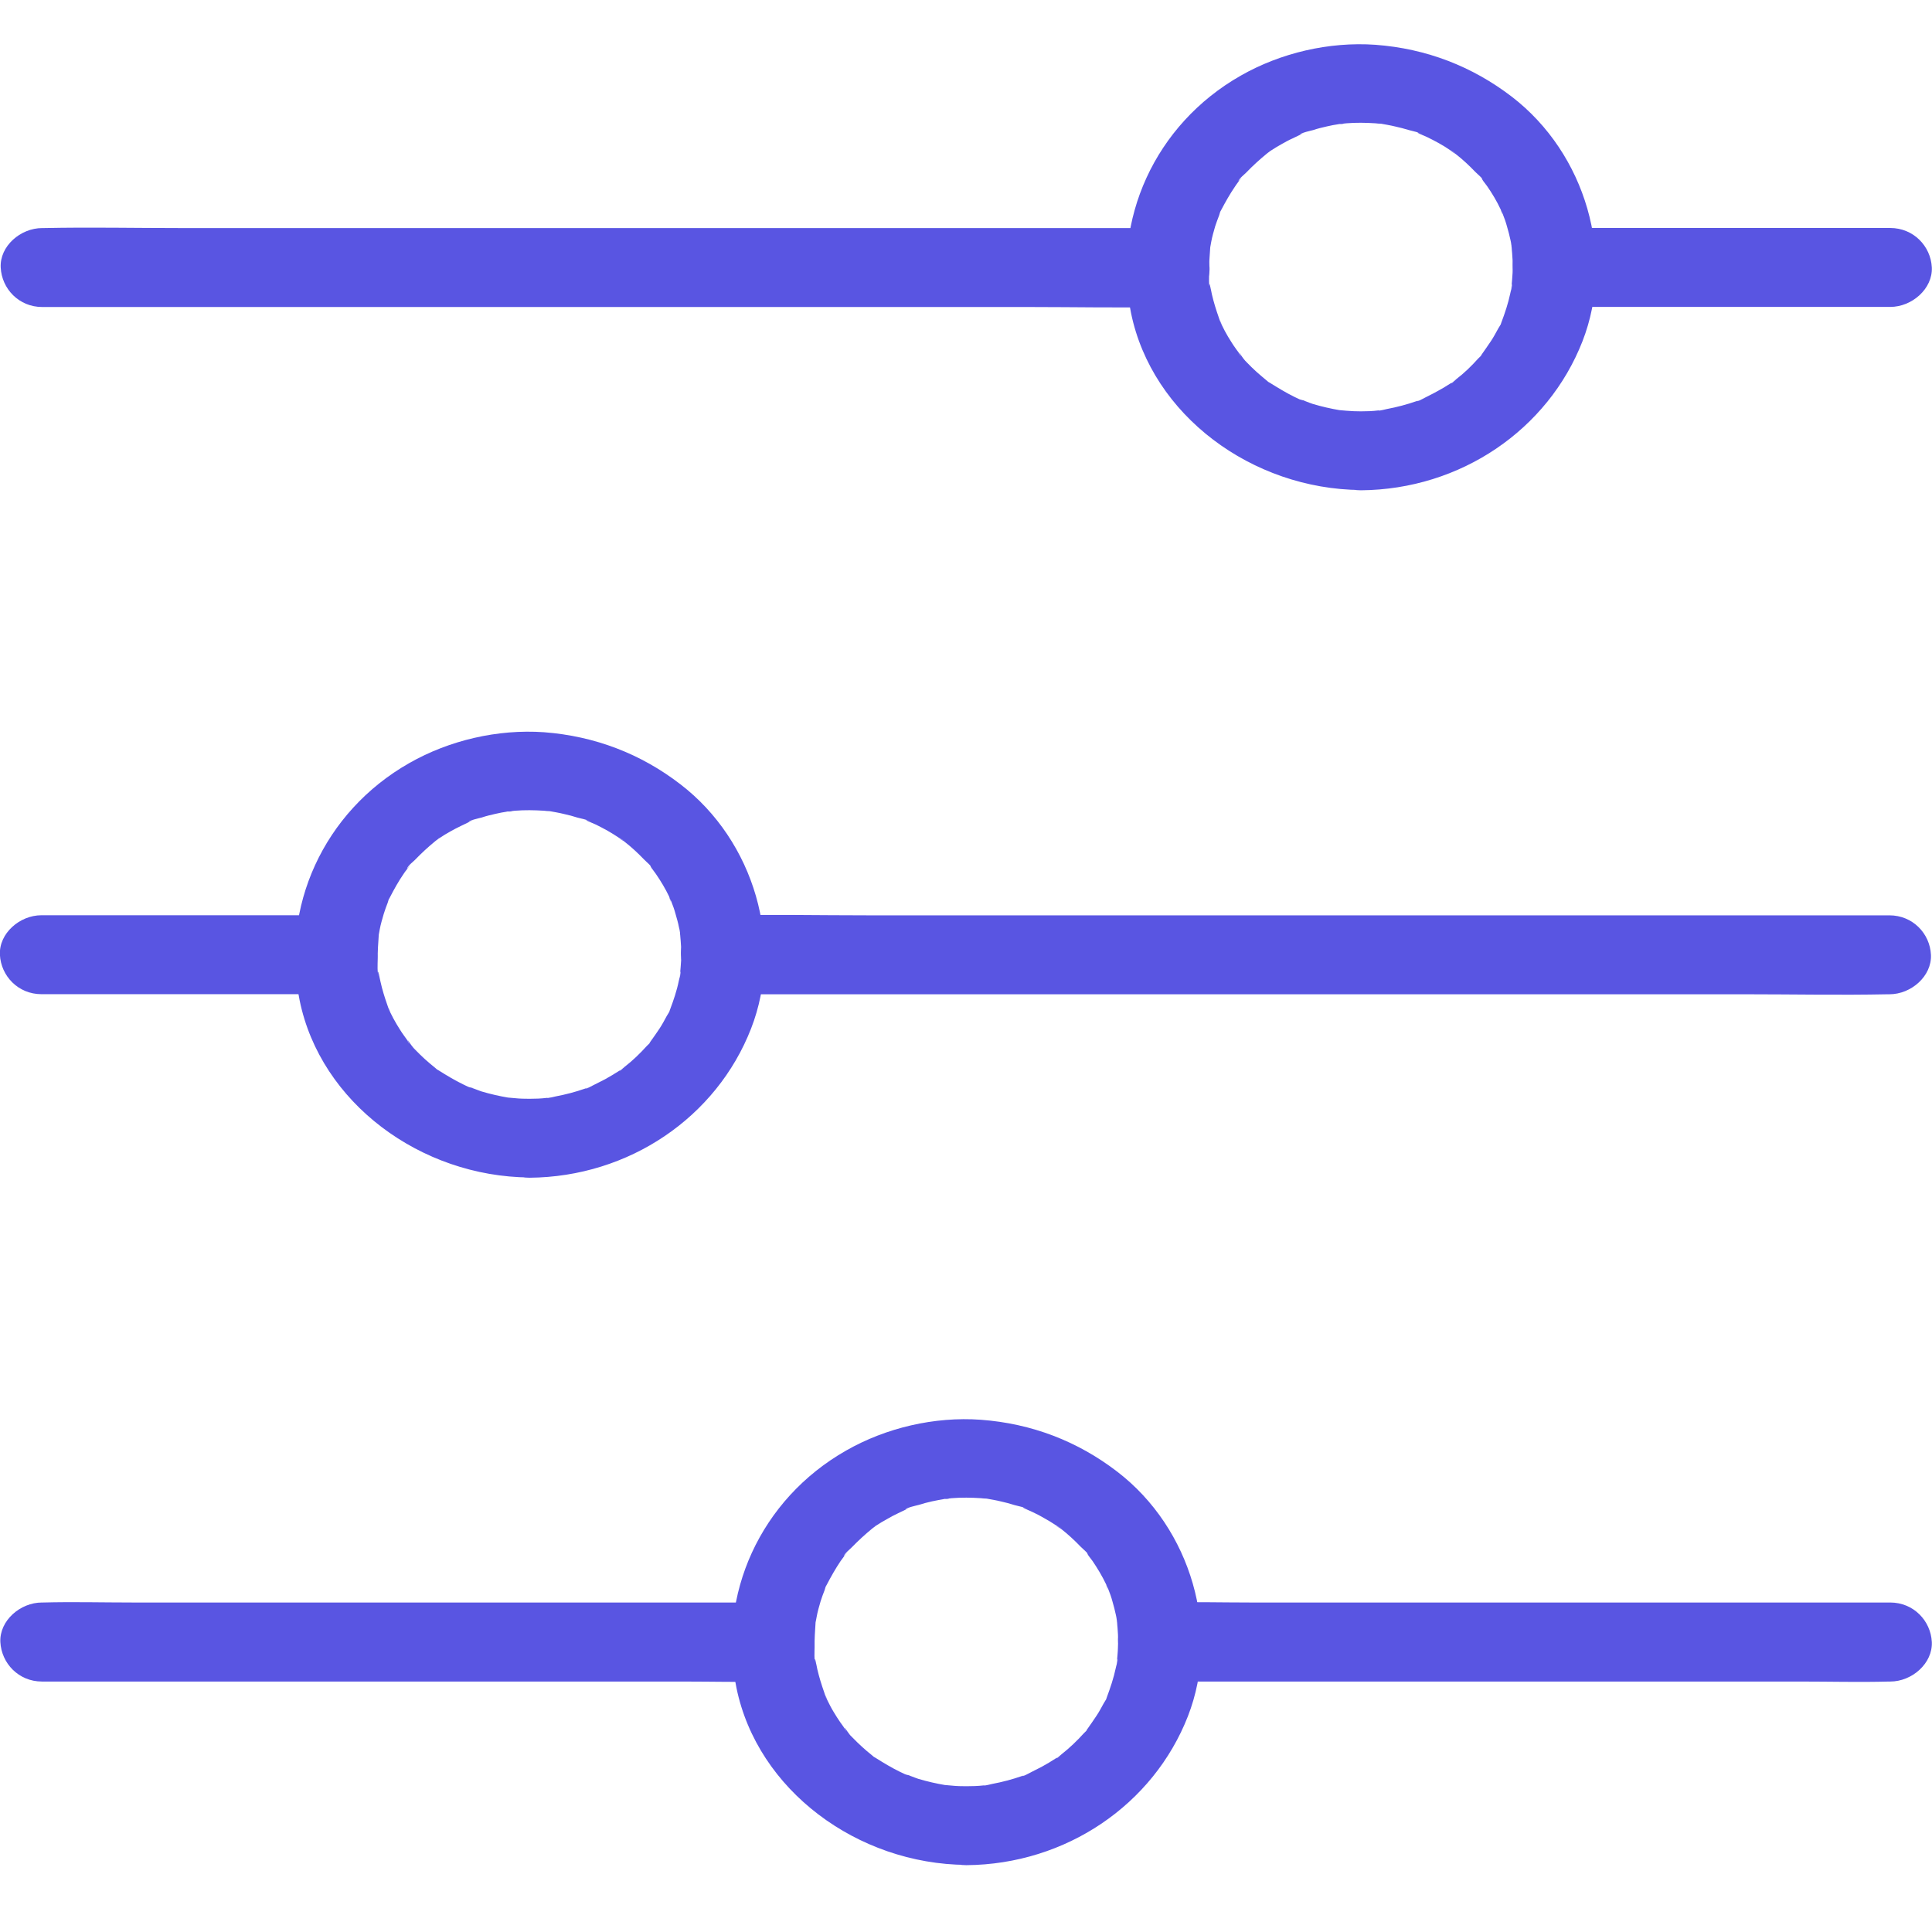
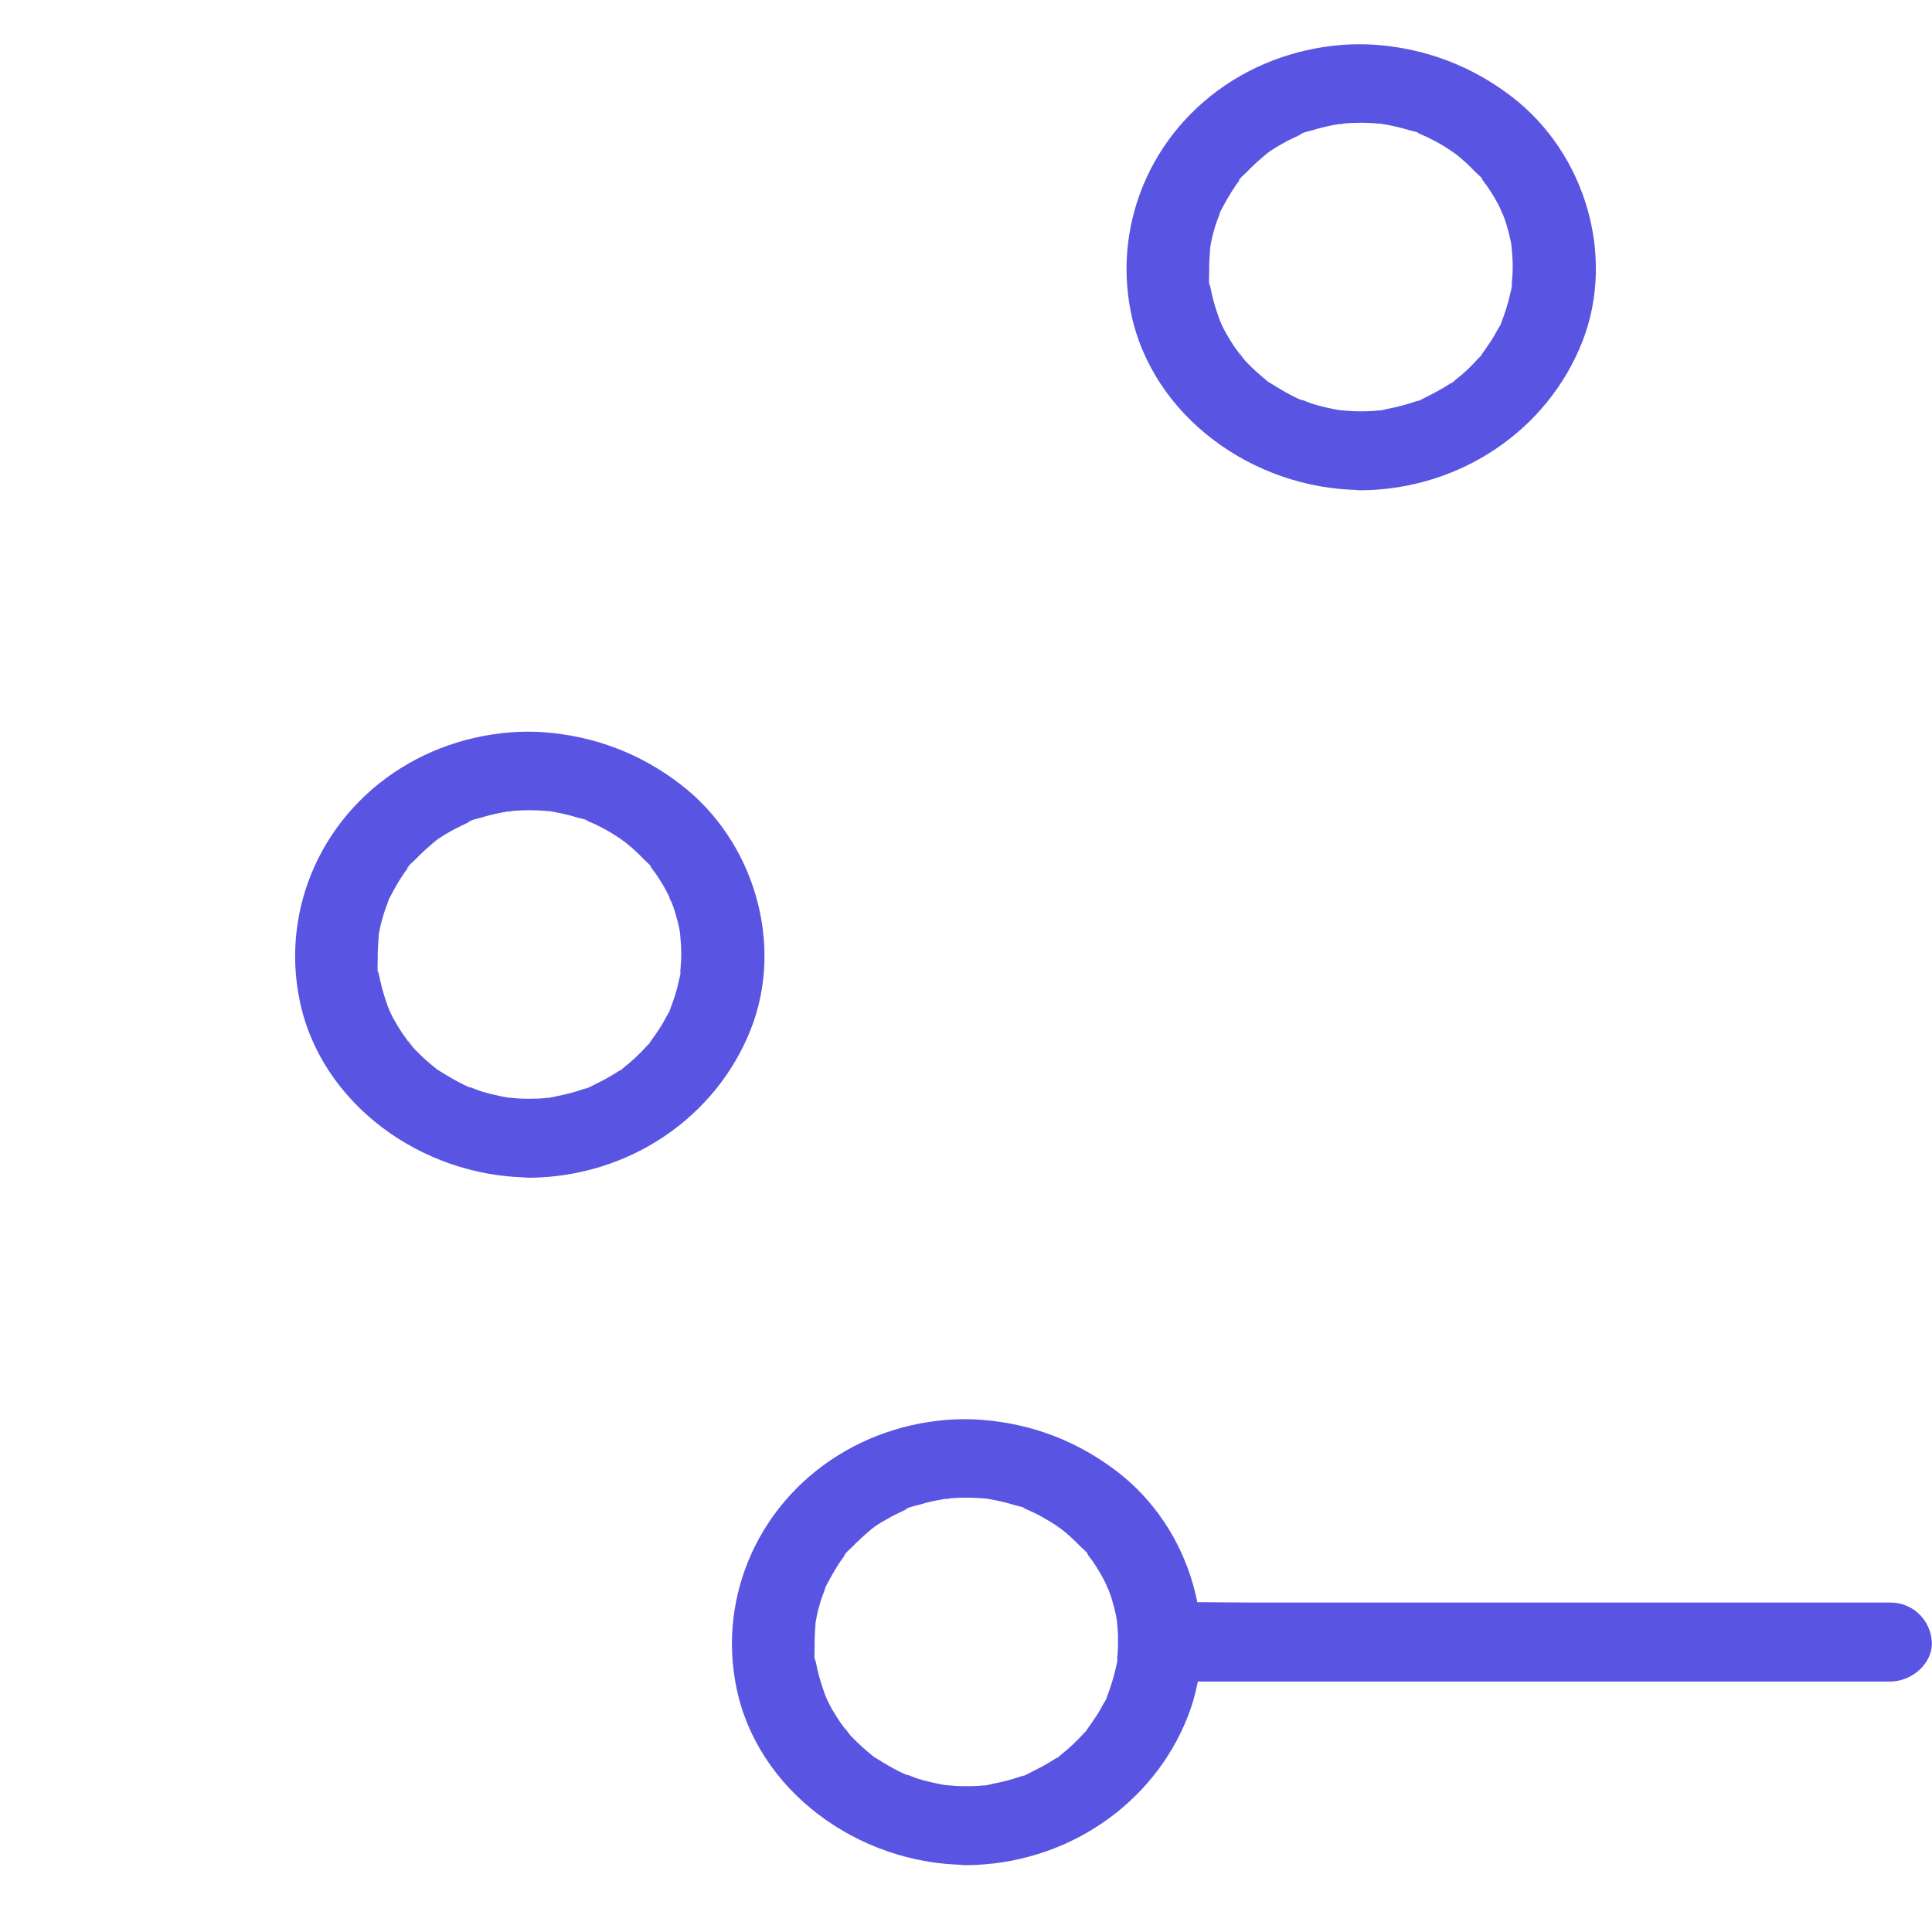
<svg xmlns="http://www.w3.org/2000/svg" width="22" height="22" viewBox="0 0 22 22" fill="none">
-   <path d="M0.481 3.496L1.759 3.496H4.82L8.519 3.496H11.726C12.242 3.496 12.763 3.507 13.279 3.496H13.3C13.548 3.496 13.784 3.289 13.773 3.046C13.762 2.803 13.565 2.597 13.3 2.597H12.022L8.961 2.597H5.262H2.054C1.538 2.597 1.018 2.586 0.502 2.597H0.481C0.233 2.597 -0.004 2.803 0.008 3.046C0.02 3.289 0.216 3.496 0.481 3.496Z" fill="#5955E2" />
-   <path d="M17.7 3.495H21.059H21.524C21.772 3.495 22.009 3.288 21.998 3.045C21.986 2.803 21.789 2.596 21.524 2.596H18.166H17.7C17.452 2.596 17.215 2.803 17.227 3.045C17.239 3.288 17.435 3.495 17.7 3.495Z" fill="#5955E2" />
  <path d="M15.497 4.684C15.443 4.684 15.385 4.682 15.331 4.677C15.303 4.675 15.277 4.672 15.251 4.67C15.18 4.665 15.371 4.69 15.262 4.672C15.156 4.654 15.054 4.631 14.95 4.6C14.9 4.584 14.85 4.559 14.8 4.548C14.914 4.574 14.833 4.562 14.798 4.547C14.779 4.538 14.76 4.529 14.741 4.52C14.645 4.473 14.552 4.416 14.462 4.36C14.413 4.328 14.403 4.353 14.472 4.369C14.46 4.367 14.434 4.34 14.424 4.333C14.384 4.301 14.347 4.268 14.308 4.234C14.27 4.2 14.234 4.164 14.199 4.128C14.185 4.115 14.171 4.099 14.159 4.083C14.145 4.067 14.088 3.975 14.12 4.036C14.15 4.099 14.11 4.023 14.101 4.009C14.089 3.993 14.077 3.978 14.065 3.96C14.036 3.92 14.011 3.877 13.984 3.834C13.958 3.791 13.935 3.746 13.913 3.701C13.908 3.691 13.877 3.603 13.899 3.673C13.923 3.744 13.882 3.628 13.878 3.614C13.848 3.529 13.821 3.442 13.8 3.352C13.793 3.323 13.789 3.291 13.781 3.262C13.77 3.199 13.767 3.271 13.783 3.289C13.76 3.264 13.769 3.134 13.769 3.102C13.767 3.008 13.774 2.913 13.781 2.819C13.79 2.711 13.76 2.922 13.781 2.817C13.785 2.798 13.788 2.777 13.792 2.756C13.803 2.695 13.82 2.638 13.837 2.578C13.852 2.535 13.866 2.493 13.883 2.451C13.887 2.437 13.9 2.386 13.911 2.381C13.878 2.397 13.871 2.462 13.906 2.391C13.956 2.297 14.006 2.207 14.066 2.12C14.077 2.104 14.089 2.086 14.101 2.071C14.109 2.062 14.113 2.055 14.12 2.046C14.151 2.008 14.144 2.014 14.101 2.065C14.111 2.031 14.168 1.989 14.191 1.965C14.265 1.888 14.343 1.817 14.426 1.749C14.434 1.745 14.464 1.715 14.473 1.713C14.457 1.724 14.443 1.736 14.426 1.747C14.443 1.737 14.459 1.725 14.475 1.713C14.513 1.688 14.553 1.664 14.594 1.641C14.633 1.619 14.674 1.596 14.717 1.577C14.745 1.563 14.774 1.55 14.802 1.536C14.812 1.532 14.821 1.527 14.83 1.523C14.878 1.503 14.868 1.507 14.804 1.532C14.815 1.512 14.932 1.487 14.954 1.481C15.003 1.464 15.056 1.452 15.107 1.44C15.154 1.429 15.201 1.42 15.249 1.413C15.289 1.406 15.348 1.415 15.235 1.413C15.265 1.413 15.301 1.406 15.331 1.404C15.443 1.395 15.552 1.397 15.662 1.404C15.683 1.406 15.705 1.409 15.729 1.409C15.838 1.418 15.646 1.395 15.717 1.407C15.776 1.418 15.834 1.427 15.89 1.441C15.942 1.452 15.992 1.466 16.043 1.481C16.072 1.49 16.18 1.51 16.193 1.533C16.183 1.516 16.106 1.495 16.166 1.524C16.195 1.537 16.223 1.549 16.251 1.561C16.299 1.584 16.344 1.608 16.389 1.633C16.434 1.658 16.476 1.684 16.519 1.714C16.531 1.723 16.614 1.761 16.548 1.732C16.483 1.703 16.559 1.741 16.574 1.752C16.655 1.815 16.727 1.882 16.799 1.957C16.823 1.982 16.892 2.036 16.899 2.069C16.882 2.004 16.856 2.013 16.889 2.06C16.904 2.08 16.92 2.1 16.935 2.121C16.992 2.204 17.044 2.29 17.086 2.38C17.103 2.414 17.115 2.49 17.088 2.382C17.093 2.4 17.105 2.419 17.112 2.437C17.131 2.484 17.148 2.532 17.161 2.581C17.175 2.63 17.189 2.68 17.199 2.729C17.204 2.749 17.208 2.77 17.21 2.79C17.215 2.81 17.218 2.831 17.22 2.851C17.21 2.789 17.21 2.772 17.212 2.808C17.222 2.907 17.229 3.006 17.224 3.107C17.222 3.158 17.216 3.21 17.212 3.261C17.205 3.351 17.217 3.234 17.217 3.234C17.226 3.248 17.2 3.322 17.198 3.34C17.174 3.454 17.137 3.565 17.096 3.673C17.075 3.728 17.113 3.677 17.107 3.647C17.109 3.67 17.071 3.721 17.06 3.742C17.033 3.791 17.008 3.839 16.977 3.885C16.943 3.937 16.908 3.984 16.874 4.034C16.846 4.074 16.879 4.061 16.893 4.014C16.886 4.036 16.851 4.063 16.834 4.081C16.757 4.167 16.674 4.248 16.581 4.319C16.564 4.333 16.541 4.363 16.522 4.366C16.574 4.33 16.584 4.321 16.555 4.341C16.544 4.35 16.529 4.359 16.517 4.366C16.465 4.4 16.413 4.431 16.358 4.46C16.313 4.486 16.265 4.507 16.221 4.531C16.204 4.538 16.153 4.571 16.136 4.568C16.195 4.543 16.21 4.54 16.176 4.552C16.161 4.557 16.147 4.563 16.13 4.568C16.021 4.606 15.908 4.636 15.791 4.658C15.777 4.66 15.706 4.681 15.697 4.674C15.717 4.672 15.736 4.67 15.758 4.667C15.737 4.669 15.716 4.672 15.692 4.674C15.629 4.682 15.563 4.684 15.497 4.684C15.249 4.686 15.012 4.889 15.024 5.133C15.035 5.376 15.232 5.585 15.497 5.583C16.633 5.574 17.627 4.893 18.02 3.886C18.396 2.921 18.059 1.75 17.215 1.101C16.765 0.756 16.242 0.553 15.662 0.51C15.134 0.473 14.583 0.602 14.129 0.861C13.149 1.418 12.662 2.507 12.879 3.563C13.118 4.731 14.26 5.571 15.497 5.58C15.745 5.582 15.982 5.371 15.97 5.131C15.959 4.889 15.762 4.687 15.497 4.684L15.497 4.684Z" fill="#5955E2" />
-   <path d="M0.472 11.321H3.407H3.823C4.071 11.321 4.308 11.114 4.296 10.872C4.285 10.629 4.088 10.422 3.823 10.422H0.889H0.472C0.224 10.422 -0.013 10.629 -0.001 10.872C0.011 11.114 0.207 11.321 0.472 11.321Z" fill="#5955E2" />
-   <path d="M8.227 11.322H9.554H12.718H16.568H19.877C20.416 11.322 20.956 11.333 21.494 11.322H21.515C21.763 11.322 21.999 11.115 21.988 10.873C21.977 10.63 21.78 10.423 21.515 10.423H20.187H17.023H13.173H9.865C9.325 10.423 8.786 10.412 8.248 10.423H8.227C7.979 10.423 7.743 10.63 7.754 10.873C7.766 11.115 7.962 11.322 8.227 11.322Z" fill="#5955E2" />
  <path d="M6.029 12.512C5.975 12.512 5.917 12.511 5.863 12.505C5.835 12.503 5.809 12.501 5.783 12.498C5.712 12.493 5.903 12.518 5.794 12.5C5.688 12.482 5.586 12.459 5.482 12.428C5.433 12.412 5.382 12.387 5.332 12.377C5.446 12.402 5.365 12.39 5.33 12.375C5.311 12.366 5.293 12.357 5.274 12.348C5.177 12.301 5.084 12.245 4.994 12.188C4.945 12.156 4.936 12.181 5.004 12.197C4.992 12.195 4.966 12.168 4.957 12.161C4.917 12.13 4.879 12.096 4.84 12.062C4.802 12.028 4.766 11.992 4.731 11.956C4.717 11.943 4.703 11.927 4.691 11.911C4.677 11.895 4.62 11.803 4.652 11.865C4.682 11.927 4.642 11.851 4.633 11.838C4.621 11.821 4.609 11.806 4.597 11.788C4.568 11.748 4.543 11.706 4.516 11.662C4.49 11.619 4.467 11.574 4.445 11.53C4.441 11.519 4.409 11.431 4.431 11.501C4.455 11.573 4.414 11.456 4.41 11.442C4.38 11.357 4.353 11.27 4.333 11.18C4.325 11.151 4.321 11.119 4.314 11.09C4.302 11.027 4.3 11.099 4.316 11.117C4.292 11.092 4.301 10.963 4.301 10.93C4.3 10.836 4.306 10.742 4.313 10.647C4.322 10.539 4.292 10.751 4.313 10.645C4.317 10.626 4.32 10.605 4.324 10.584C4.335 10.523 4.353 10.466 4.37 10.406C4.384 10.363 4.398 10.321 4.415 10.279C4.42 10.265 4.432 10.214 4.443 10.209C4.41 10.225 4.404 10.29 4.439 10.22C4.488 10.125 4.538 10.035 4.598 9.948C4.609 9.932 4.621 9.914 4.634 9.899C4.641 9.89 4.645 9.883 4.653 9.874C4.683 9.836 4.676 9.842 4.634 9.893C4.643 9.859 4.7 9.817 4.724 9.793C4.797 9.717 4.875 9.645 4.958 9.577C4.966 9.573 4.996 9.543 5.006 9.541C4.989 9.552 4.975 9.564 4.958 9.575C4.975 9.565 4.992 9.553 5.008 9.541C5.045 9.516 5.085 9.492 5.126 9.469C5.166 9.447 5.206 9.425 5.249 9.405C5.277 9.391 5.306 9.378 5.334 9.364C5.344 9.36 5.353 9.355 5.363 9.351C5.41 9.331 5.4 9.335 5.336 9.36C5.347 9.34 5.464 9.315 5.486 9.309C5.535 9.292 5.588 9.28 5.639 9.268C5.686 9.257 5.734 9.248 5.781 9.241C5.821 9.234 5.88 9.243 5.767 9.241C5.797 9.241 5.833 9.234 5.863 9.232C5.975 9.223 6.084 9.225 6.195 9.232C6.216 9.234 6.237 9.237 6.261 9.237C6.37 9.246 6.178 9.223 6.25 9.235C6.308 9.246 6.366 9.255 6.422 9.269C6.474 9.28 6.524 9.294 6.575 9.31C6.604 9.319 6.713 9.338 6.725 9.361C6.715 9.345 6.638 9.323 6.698 9.352C6.727 9.365 6.755 9.377 6.784 9.389C6.831 9.412 6.876 9.436 6.921 9.461C6.966 9.487 7.008 9.513 7.051 9.542C7.063 9.551 7.146 9.589 7.08 9.56C7.015 9.531 7.091 9.569 7.106 9.58C7.187 9.643 7.26 9.71 7.332 9.785C7.355 9.81 7.424 9.864 7.431 9.897C7.414 9.832 7.388 9.841 7.422 9.888C7.436 9.908 7.452 9.929 7.467 9.949C7.524 10.032 7.576 10.118 7.619 10.208C7.636 10.242 7.647 10.318 7.62 10.21C7.625 10.228 7.637 10.248 7.644 10.265C7.663 10.312 7.68 10.36 7.693 10.409C7.707 10.459 7.722 10.508 7.731 10.557C7.736 10.577 7.741 10.598 7.743 10.618C7.747 10.638 7.75 10.659 7.752 10.68C7.743 10.617 7.743 10.601 7.744 10.636C7.754 10.735 7.761 10.834 7.756 10.935C7.754 10.986 7.748 11.038 7.744 11.089C7.737 11.179 7.749 11.062 7.749 11.062C7.759 11.076 7.732 11.15 7.73 11.168C7.707 11.282 7.669 11.393 7.628 11.501C7.607 11.556 7.645 11.505 7.639 11.476C7.641 11.498 7.603 11.549 7.592 11.57C7.566 11.619 7.54 11.667 7.509 11.714C7.476 11.765 7.441 11.812 7.406 11.862C7.378 11.902 7.411 11.889 7.425 11.842C7.418 11.864 7.383 11.892 7.367 11.909C7.289 11.995 7.206 12.076 7.113 12.148C7.096 12.161 7.073 12.191 7.054 12.194C7.106 12.158 7.116 12.149 7.087 12.169C7.076 12.178 7.061 12.187 7.05 12.194C6.997 12.228 6.945 12.259 6.891 12.289C6.845 12.314 6.798 12.335 6.753 12.359C6.736 12.366 6.685 12.399 6.668 12.396C6.727 12.371 6.742 12.368 6.708 12.38C6.694 12.385 6.679 12.391 6.662 12.396C6.554 12.434 6.44 12.464 6.323 12.486C6.309 12.488 6.238 12.509 6.229 12.502C6.25 12.501 6.269 12.498 6.29 12.495C6.27 12.497 6.248 12.5 6.224 12.502C6.162 12.51 6.095 12.512 6.029 12.512C5.781 12.514 5.544 12.717 5.556 12.961C5.567 13.204 5.764 13.413 6.029 13.411C7.165 13.402 8.159 12.721 8.552 11.714C8.929 10.749 8.592 9.578 7.747 8.93C7.298 8.584 6.774 8.382 6.195 8.338C5.666 8.301 5.116 8.43 4.661 8.689C3.681 9.246 3.194 10.335 3.412 11.391C3.65 12.559 4.792 13.399 6.029 13.408C6.277 13.41 6.514 13.199 6.502 12.959C6.491 12.716 6.294 12.515 6.029 12.512L6.029 12.512Z" fill="#5955E2" />
-   <path d="M0.478 19.148H1.303H3.289H5.692H7.77C8.109 19.148 8.447 19.157 8.783 19.148H8.797C9.045 19.148 9.281 18.941 9.27 18.698C9.259 18.455 9.062 18.248 8.797 18.248H7.971H5.985H3.583H1.505C1.166 18.248 0.828 18.239 0.492 18.248H0.478C0.23 18.248 -0.007 18.455 0.004 18.698C0.017 18.941 0.212 19.148 0.478 19.148Z" fill="#5955E2" />
-   <path d="M13.205 19.148H14.031H16.017H18.419H20.497C20.836 19.148 21.174 19.157 21.51 19.148H21.524C21.772 19.148 22.009 18.941 21.998 18.698C21.986 18.455 21.789 18.248 21.524 18.248H20.699H18.713H16.31H14.232C13.893 18.248 13.555 18.239 13.219 18.248H13.205C12.957 18.248 12.72 18.455 12.732 18.698C12.744 18.941 12.94 19.148 13.205 19.148Z" fill="#5955E2" />
+   <path d="M13.205 19.148H14.031H16.017H18.419H20.497H21.524C21.772 19.148 22.009 18.941 21.998 18.698C21.986 18.455 21.789 18.248 21.524 18.248H20.699H18.713H16.31H14.232C13.893 18.248 13.555 18.239 13.219 18.248H13.205C12.957 18.248 12.72 18.455 12.732 18.698C12.744 18.941 12.94 19.148 13.205 19.148Z" fill="#5955E2" />
  <path d="M11.004 20.34C10.95 20.34 10.892 20.339 10.838 20.333C10.81 20.331 10.784 20.329 10.758 20.326C10.687 20.322 10.878 20.346 10.769 20.328C10.663 20.31 10.561 20.287 10.457 20.256C10.407 20.24 10.357 20.215 10.307 20.205C10.421 20.23 10.34 20.218 10.305 20.203C10.286 20.194 10.267 20.185 10.248 20.176C10.152 20.129 10.059 20.073 9.969 20.016C9.92 19.985 9.91 20.009 9.978 20.025C9.967 20.023 9.941 19.996 9.931 19.989C9.891 19.958 9.853 19.924 9.815 19.89C9.777 19.856 9.741 19.82 9.706 19.784C9.692 19.771 9.677 19.756 9.666 19.739C9.652 19.723 9.595 19.632 9.626 19.693C9.657 19.756 9.617 19.679 9.607 19.666C9.596 19.649 9.584 19.634 9.571 19.616C9.543 19.576 9.517 19.534 9.491 19.491C9.464 19.447 9.442 19.402 9.42 19.358C9.415 19.347 9.384 19.259 9.406 19.329C9.429 19.401 9.389 19.284 9.385 19.27C9.355 19.185 9.328 19.098 9.307 19.008C9.3 18.979 9.296 18.947 9.288 18.918C9.277 18.855 9.274 18.927 9.29 18.945C9.267 18.92 9.276 18.791 9.276 18.758C9.274 18.664 9.281 18.57 9.287 18.475C9.297 18.368 9.267 18.579 9.287 18.474C9.292 18.454 9.295 18.433 9.299 18.413C9.31 18.351 9.327 18.294 9.344 18.235C9.358 18.192 9.373 18.149 9.39 18.107C9.394 18.094 9.407 18.042 9.418 18.037C9.385 18.053 9.378 18.118 9.413 18.048C9.463 17.953 9.513 17.864 9.572 17.776C9.584 17.76 9.596 17.742 9.608 17.727C9.616 17.718 9.62 17.711 9.627 17.702C9.658 17.664 9.651 17.67 9.608 17.722C9.618 17.688 9.675 17.645 9.698 17.621C9.772 17.545 9.85 17.473 9.933 17.405C9.941 17.401 9.971 17.371 9.98 17.369C9.963 17.38 9.95 17.392 9.933 17.404C9.95 17.393 9.966 17.381 9.982 17.369C10.02 17.344 10.06 17.32 10.101 17.298C10.14 17.275 10.181 17.253 10.224 17.233C10.252 17.219 10.28 17.206 10.309 17.192C10.318 17.188 10.328 17.183 10.337 17.179C10.385 17.159 10.375 17.163 10.311 17.188C10.322 17.168 10.438 17.143 10.46 17.137C10.509 17.121 10.562 17.108 10.614 17.096C10.661 17.086 10.708 17.077 10.756 17.069C10.795 17.062 10.855 17.071 10.742 17.069C10.772 17.069 10.808 17.062 10.838 17.06C10.95 17.051 11.059 17.053 11.169 17.06C11.19 17.062 11.212 17.065 11.236 17.065C11.345 17.074 11.152 17.051 11.224 17.063C11.283 17.074 11.341 17.083 11.397 17.097C11.449 17.108 11.499 17.122 11.55 17.138C11.578 17.147 11.687 17.166 11.7 17.189C11.69 17.173 11.612 17.151 11.673 17.18C11.701 17.193 11.73 17.205 11.758 17.218C11.806 17.24 11.851 17.264 11.895 17.29C11.941 17.315 11.982 17.341 12.026 17.37C12.037 17.379 12.121 17.417 12.055 17.388C11.99 17.36 12.066 17.397 12.081 17.408C12.161 17.471 12.234 17.538 12.306 17.613C12.33 17.638 12.399 17.692 12.406 17.725C12.389 17.66 12.363 17.669 12.396 17.716C12.41 17.736 12.427 17.757 12.442 17.777C12.498 17.86 12.55 17.946 12.593 18.036C12.61 18.07 12.621 18.146 12.595 18.038C12.6 18.056 12.612 18.076 12.619 18.093C12.638 18.14 12.655 18.188 12.668 18.237C12.682 18.287 12.696 18.336 12.706 18.386C12.71 18.405 12.715 18.426 12.717 18.447C12.722 18.466 12.725 18.487 12.727 18.508C12.717 18.445 12.717 18.429 12.719 18.465C12.729 18.563 12.736 18.662 12.73 18.763C12.729 18.814 12.723 18.866 12.719 18.917C12.711 19.007 12.724 18.89 12.724 18.89C12.733 18.904 12.707 18.979 12.705 18.996C12.681 19.11 12.643 19.221 12.603 19.329C12.582 19.384 12.62 19.333 12.614 19.304C12.616 19.326 12.578 19.377 12.567 19.398C12.54 19.447 12.515 19.495 12.483 19.542C12.45 19.593 12.415 19.641 12.381 19.69C12.353 19.73 12.386 19.717 12.4 19.67C12.392 19.693 12.357 19.72 12.341 19.738C12.264 19.823 12.18 19.904 12.088 19.976C12.071 19.989 12.048 20.019 12.029 20.022C12.081 19.986 12.09 19.977 12.062 19.997C12.051 20.006 12.036 20.015 12.024 20.022C11.972 20.056 11.92 20.087 11.865 20.117C11.82 20.142 11.772 20.163 11.728 20.187C11.711 20.194 11.66 20.227 11.643 20.224C11.701 20.199 11.716 20.196 11.682 20.208C11.668 20.213 11.654 20.219 11.637 20.224C11.528 20.262 11.415 20.292 11.298 20.314C11.284 20.316 11.213 20.337 11.203 20.331C11.224 20.329 11.243 20.326 11.265 20.323C11.244 20.325 11.222 20.328 11.199 20.331C11.136 20.338 11.07 20.34 11.004 20.34C10.756 20.342 10.519 20.545 10.53 20.79C10.542 21.032 10.739 21.241 11.004 21.239C12.14 21.23 13.134 20.549 13.527 19.543C13.903 18.577 13.566 17.406 12.722 16.758C12.272 16.412 11.749 16.21 11.169 16.167C10.641 16.129 10.09 16.258 9.636 16.517C8.656 17.074 8.168 18.163 8.386 19.219C8.625 20.387 9.766 21.227 11.004 21.236C11.252 21.238 11.488 21.027 11.477 20.787C11.466 20.544 11.269 20.342 11.004 20.34L11.004 20.34Z" fill="#5955E2" />
</svg>